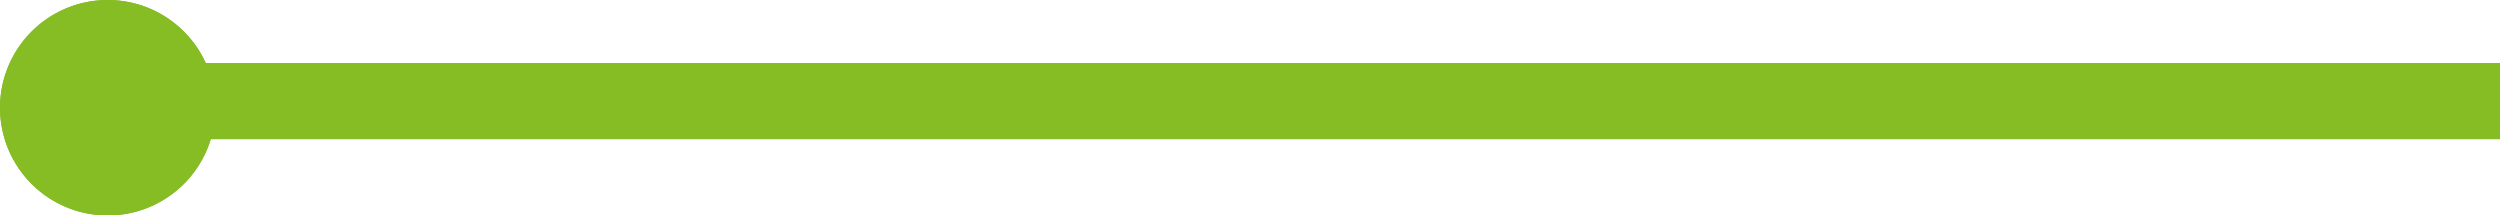
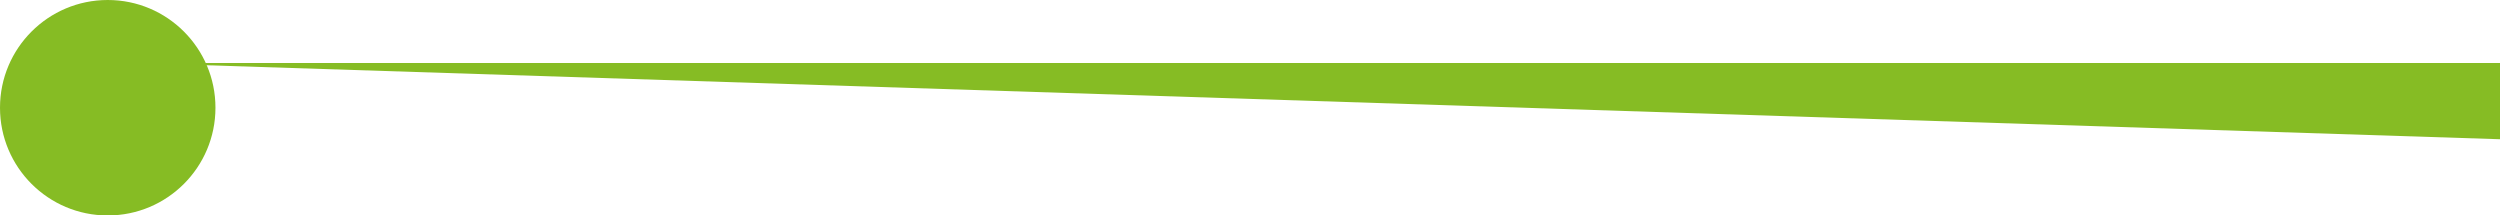
<svg xmlns="http://www.w3.org/2000/svg" width="164" height="14.134" viewBox="0 0 164 14.134">
  <defs>
    <style>.a{fill:#86bc24;}</style>
  </defs>
  <g transform="translate(352 1730.134) rotate(180)">
-     <path class="a" d="M155,2.5H0v-5H155Z" transform="translate(188 1723.5)" />
+     <path class="a" d="M155,2.5H0v-5Z" transform="translate(188 1723.5)" />
    <circle class="a" cx="7.067" cy="7.067" r="7.067" transform="translate(337.866 1716)" />
-     <path class="a" d="M7.067,1a6.067,6.067,0,1,0,6.067,6.067A6.074,6.074,0,0,0,7.067,1m0-1A7.067,7.067,0,1,1,0,7.067,7.067,7.067,0,0,1,7.067,0Z" transform="translate(337.866 1716)" />
  </g>
</svg>